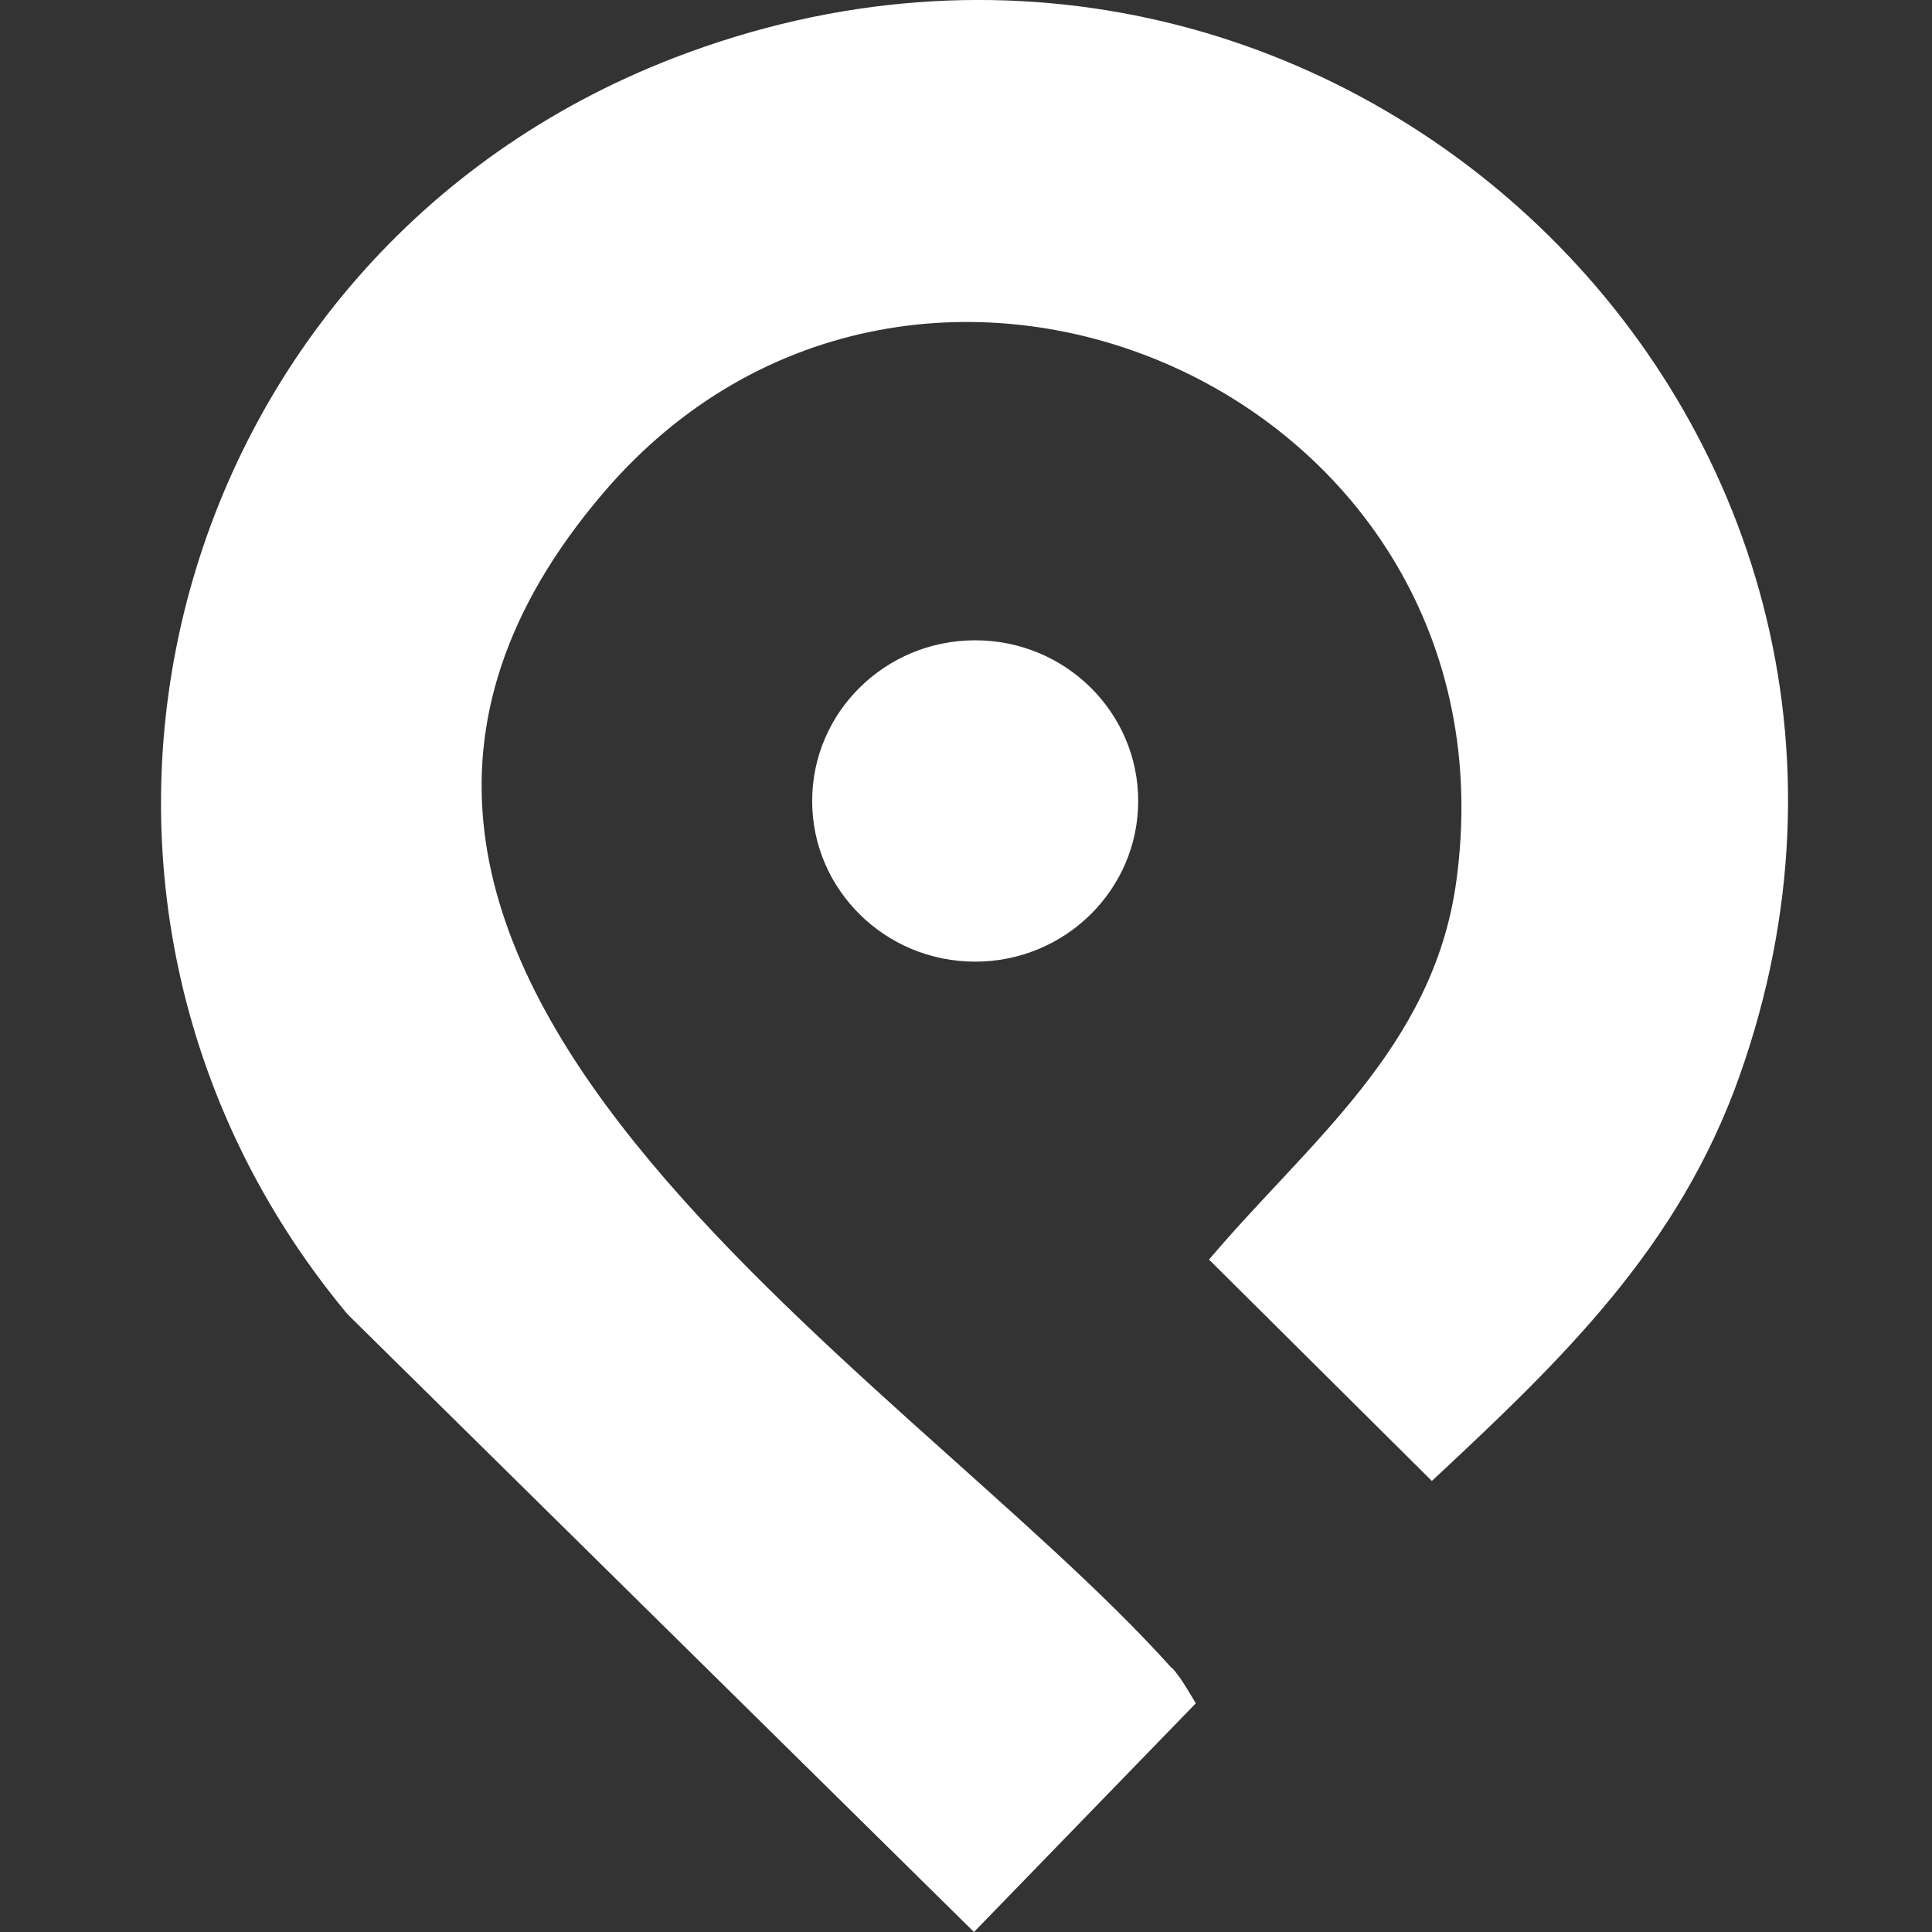
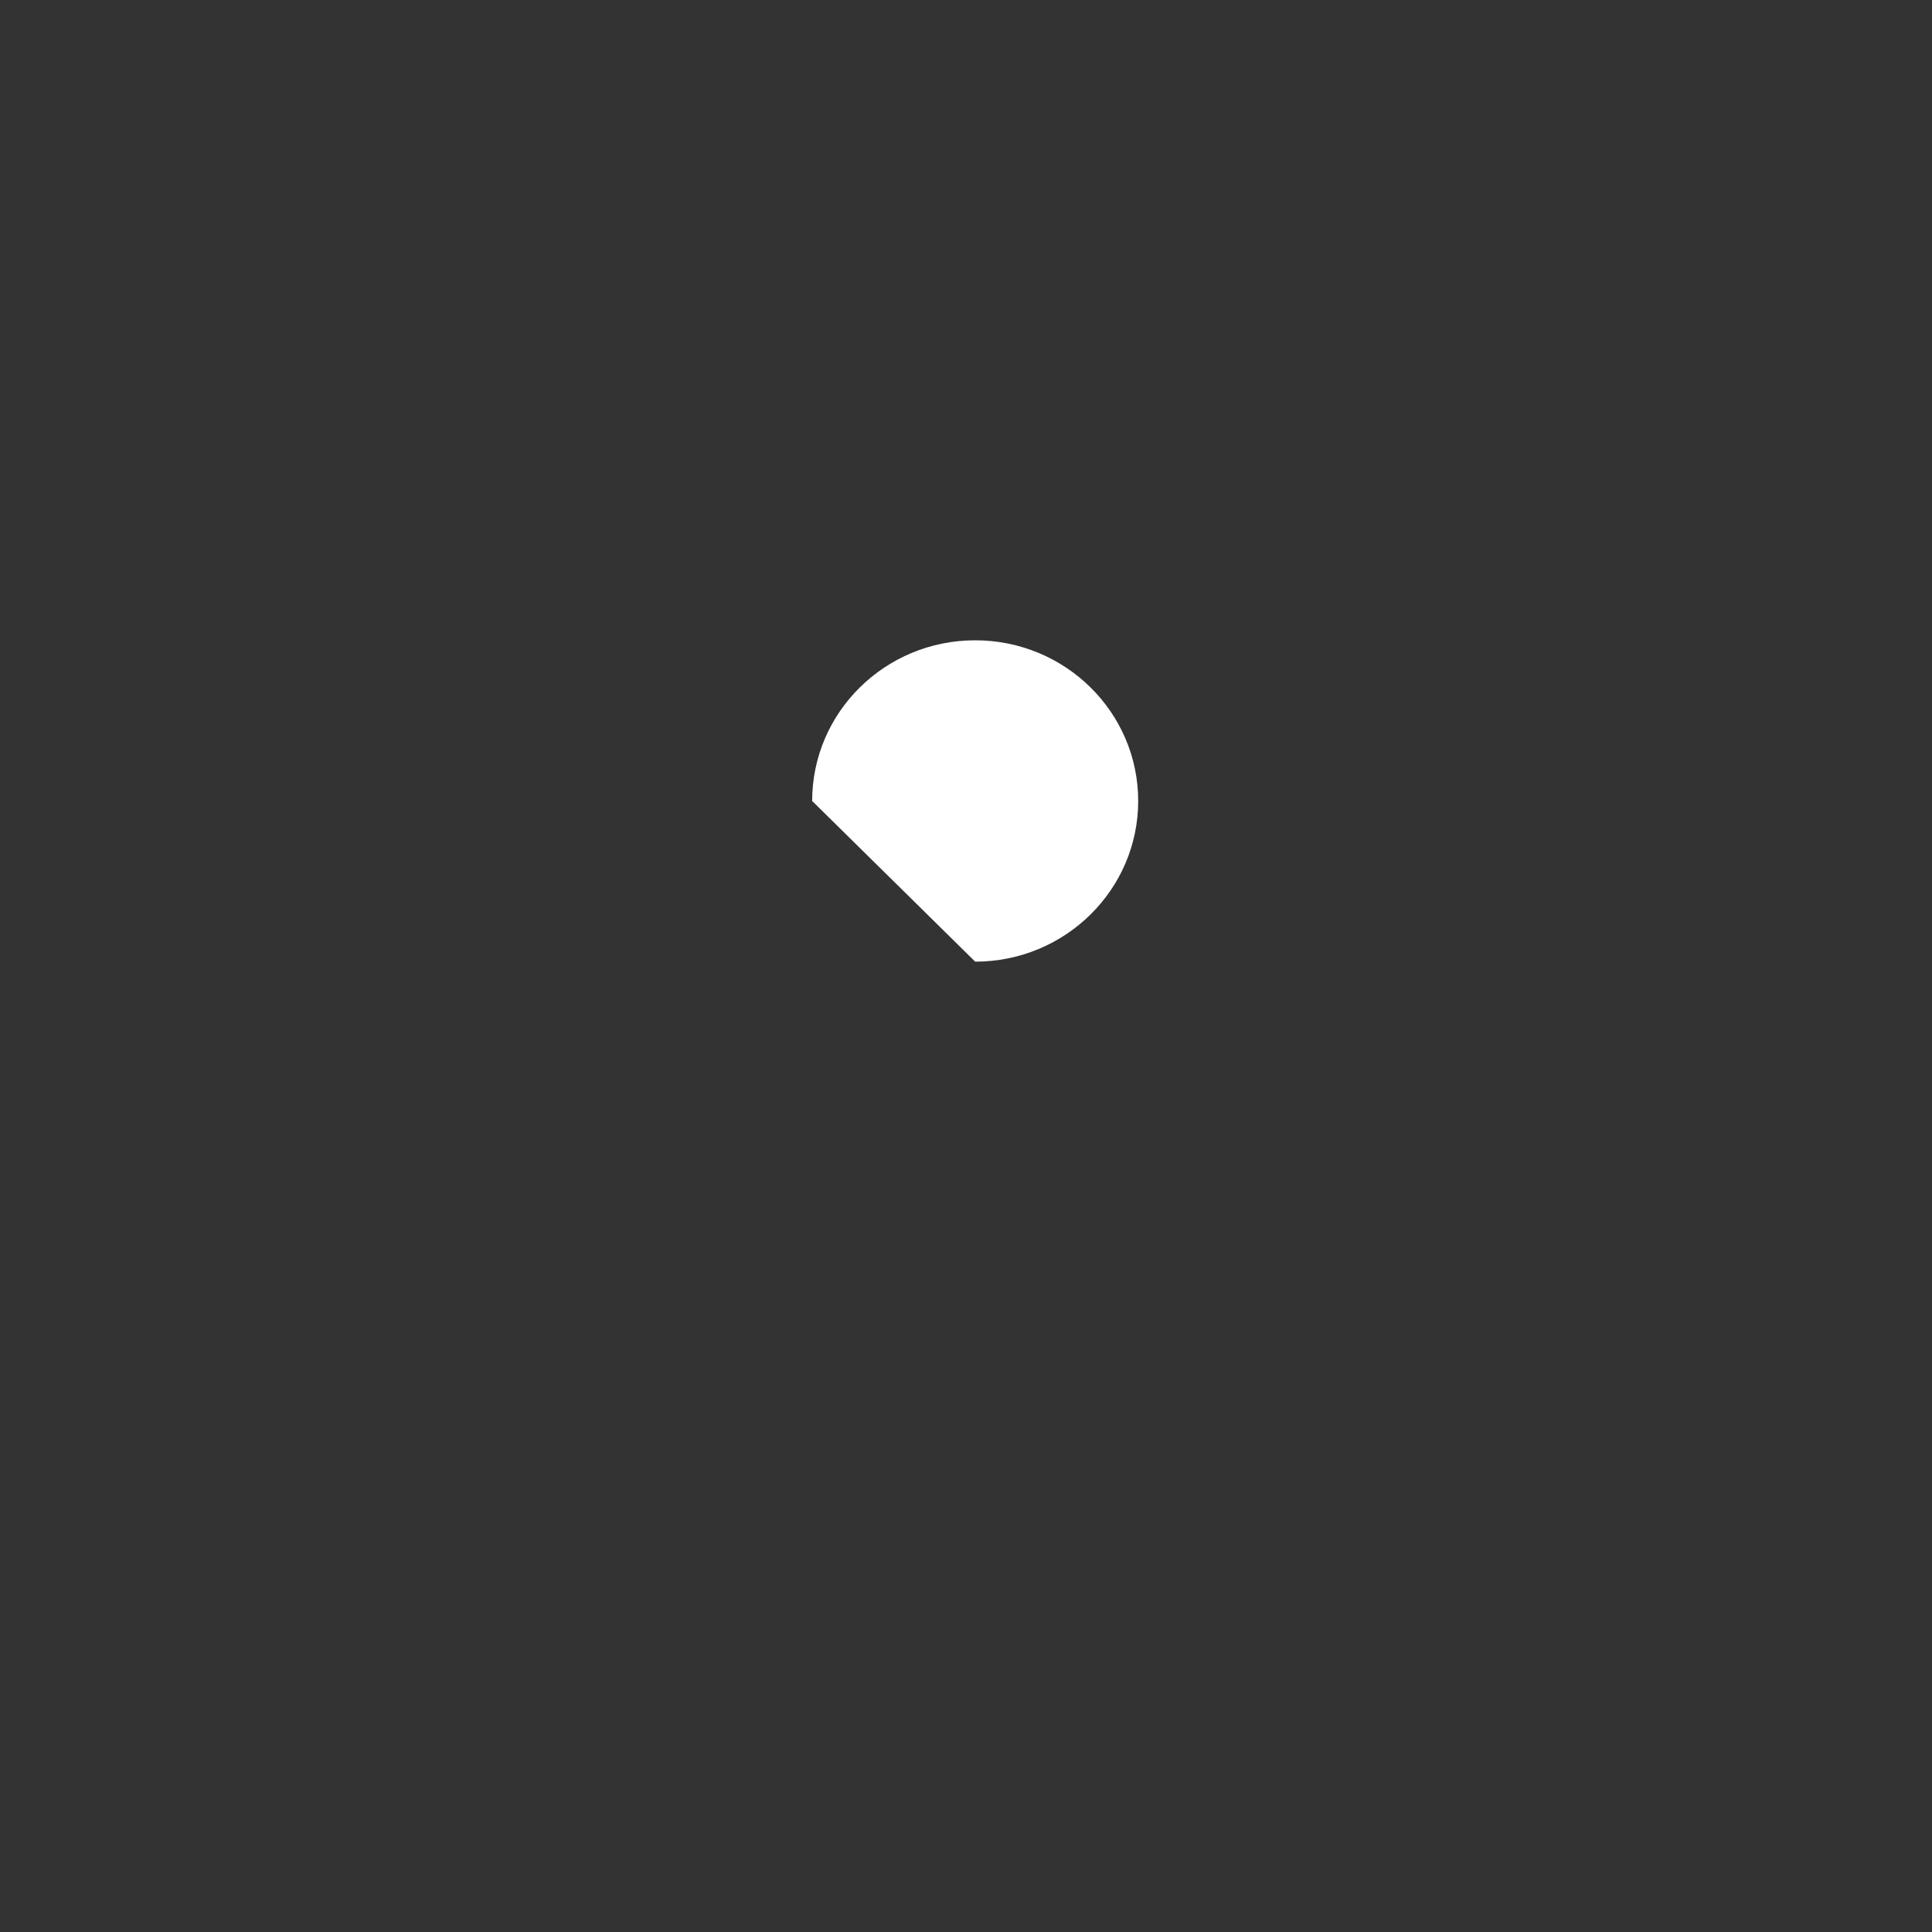
<svg xmlns="http://www.w3.org/2000/svg" width="24" height="24" viewBox="0 0 24 24" fill="none">
  <rect x="0" y="0" width="24" height="24" fill="#333333" stroke="none" />
-   <path d="M14.556 20.714C14.675 20.846 14.763 21.008 14.855 21.159L12.099 24L4.317 16.326C-0.035 11.1 1.982 3.181 8.378 0.717C16.501 -2.411 24.493 5.222 21.611 13.361C20.853 15.5 19.413 16.881 17.787 18.397L15.019 15.647C16.244 14.198 17.802 13.021 18.089 10.961C18.935 4.875 11.379 1.57 7.494 6.124C2.51 11.961 11.165 16.937 14.556 20.722V20.714Z" fill="white" />
-   <path d="M12.114 11.946C13.232 11.946 14.139 11.052 14.139 9.95C14.139 8.847 13.232 7.954 12.114 7.954C10.996 7.954 10.089 8.847 10.089 9.95C10.089 11.052 10.996 11.946 12.114 11.946Z" fill="white" />
+   <path d="M12.114 11.946C13.232 11.946 14.139 11.052 14.139 9.95C14.139 8.847 13.232 7.954 12.114 7.954C10.996 7.954 10.089 8.847 10.089 9.95Z" fill="white" />
</svg>